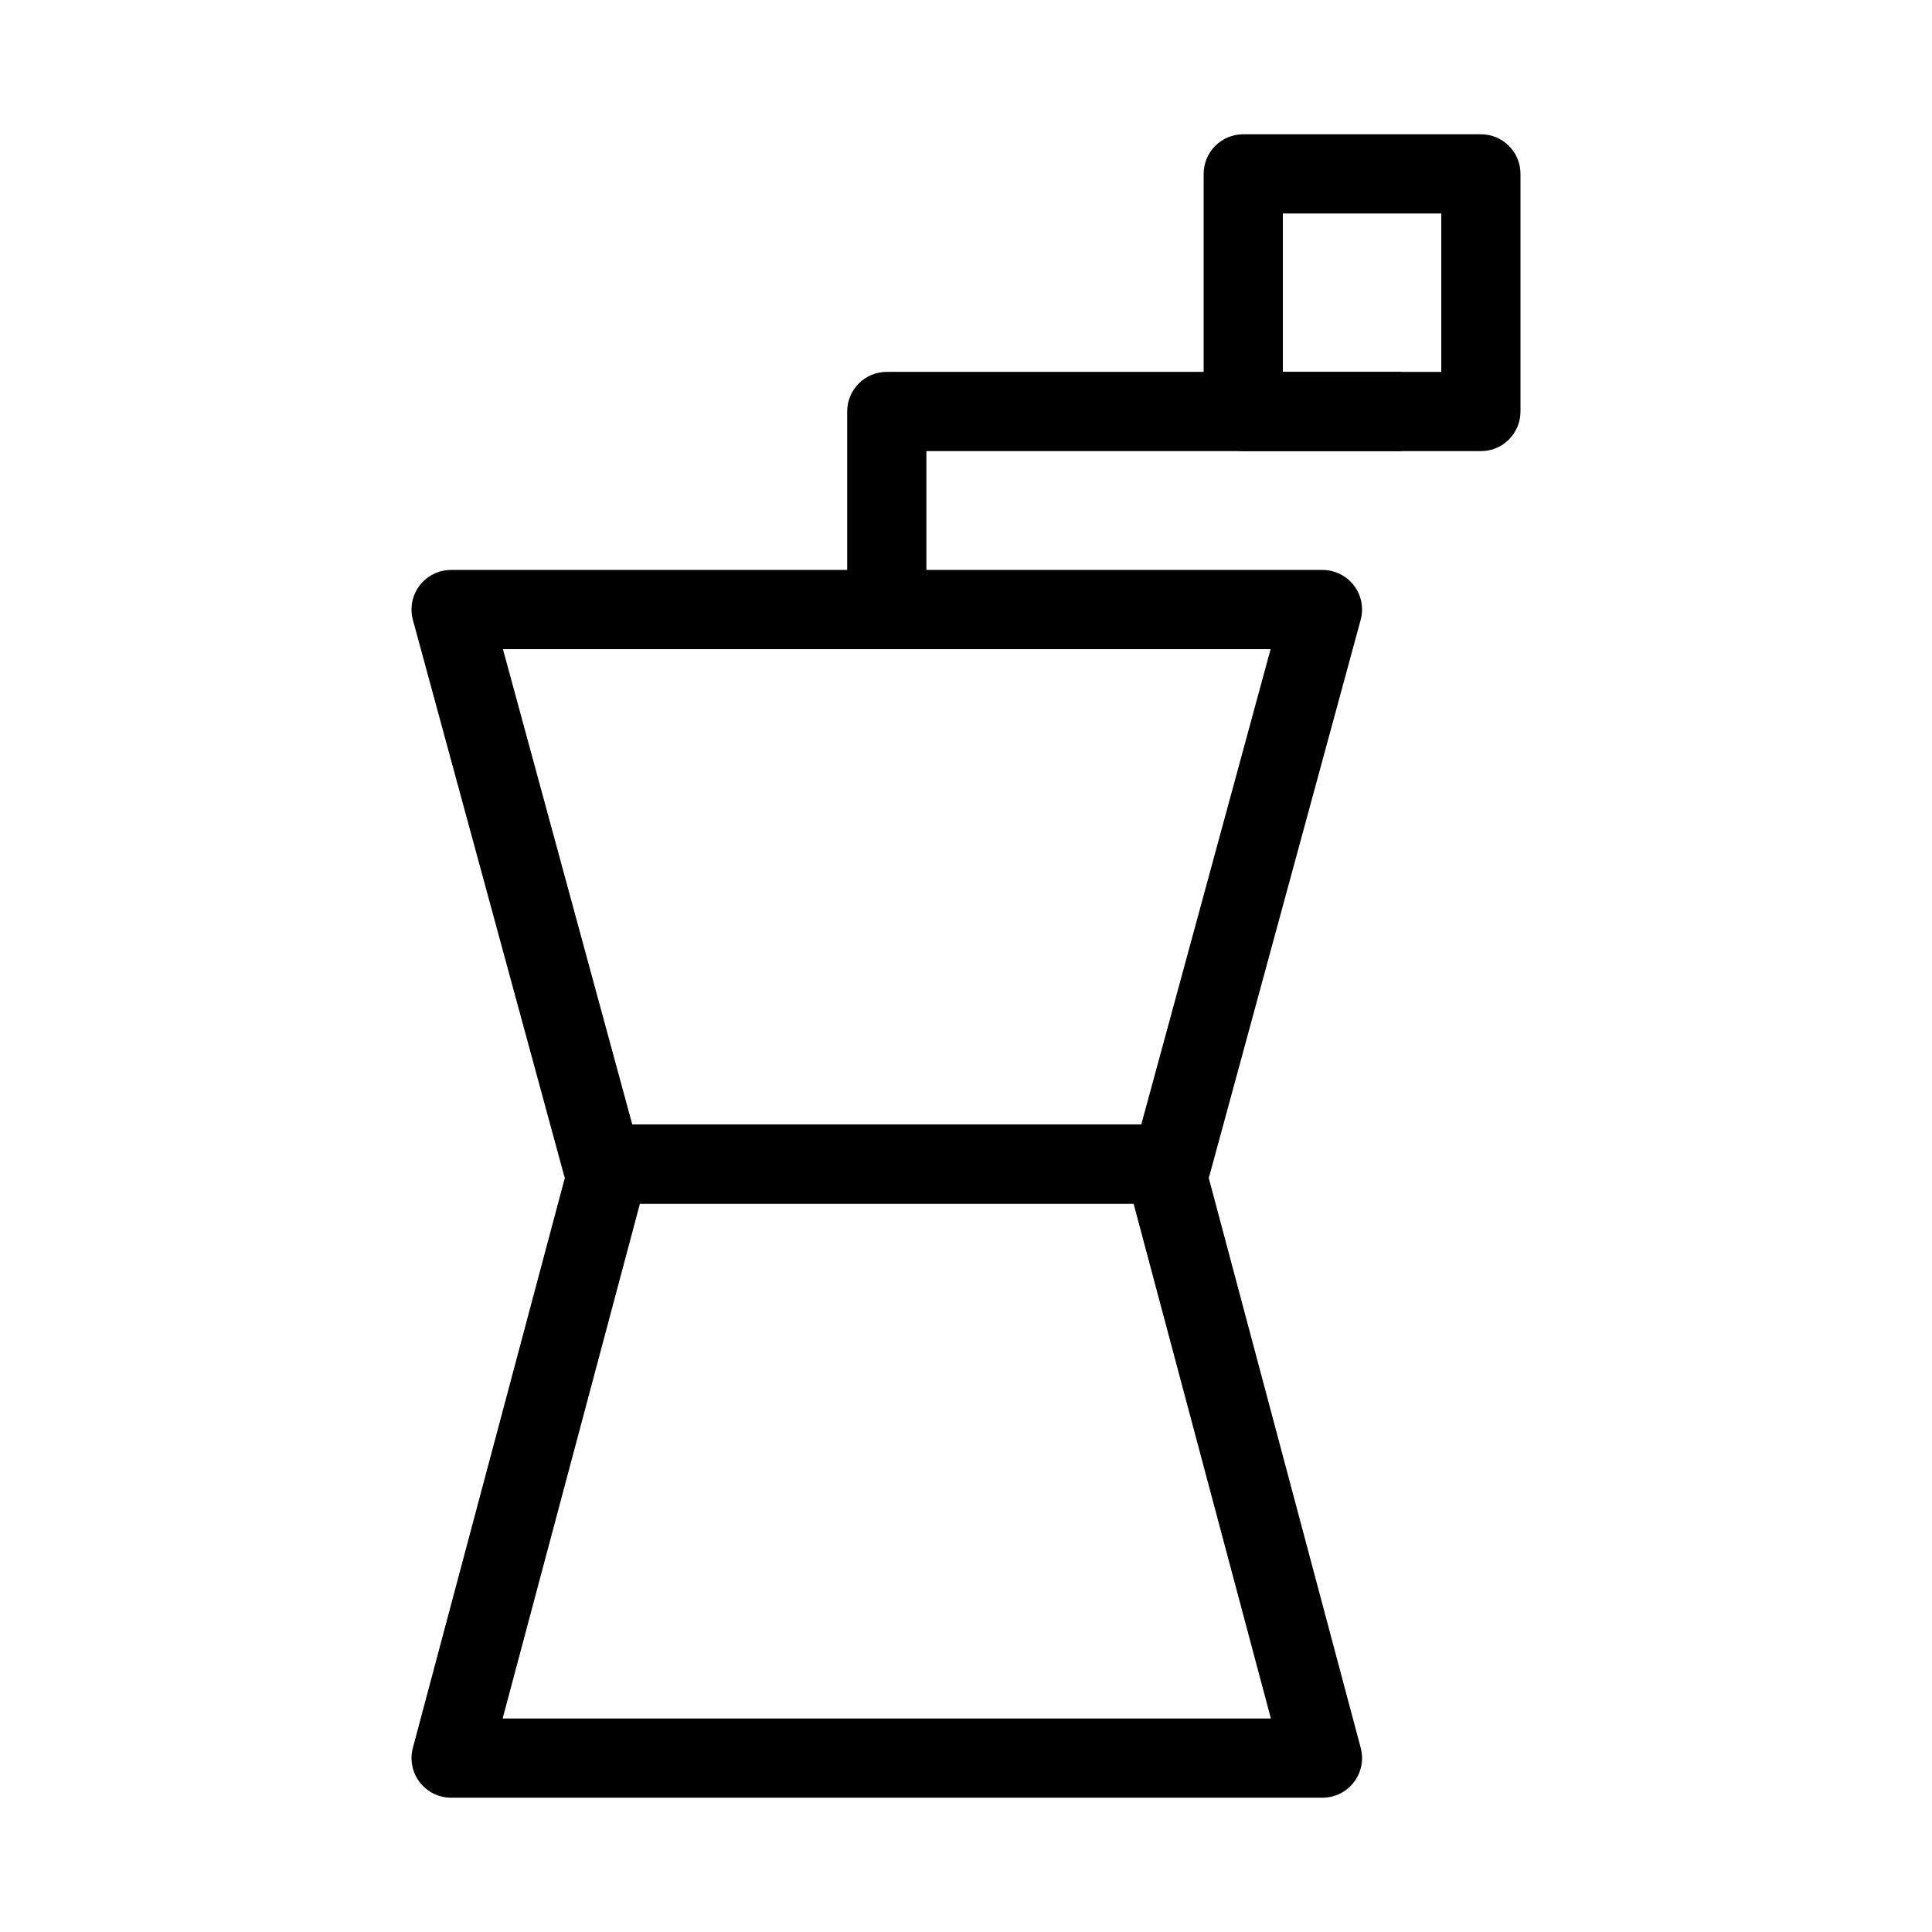
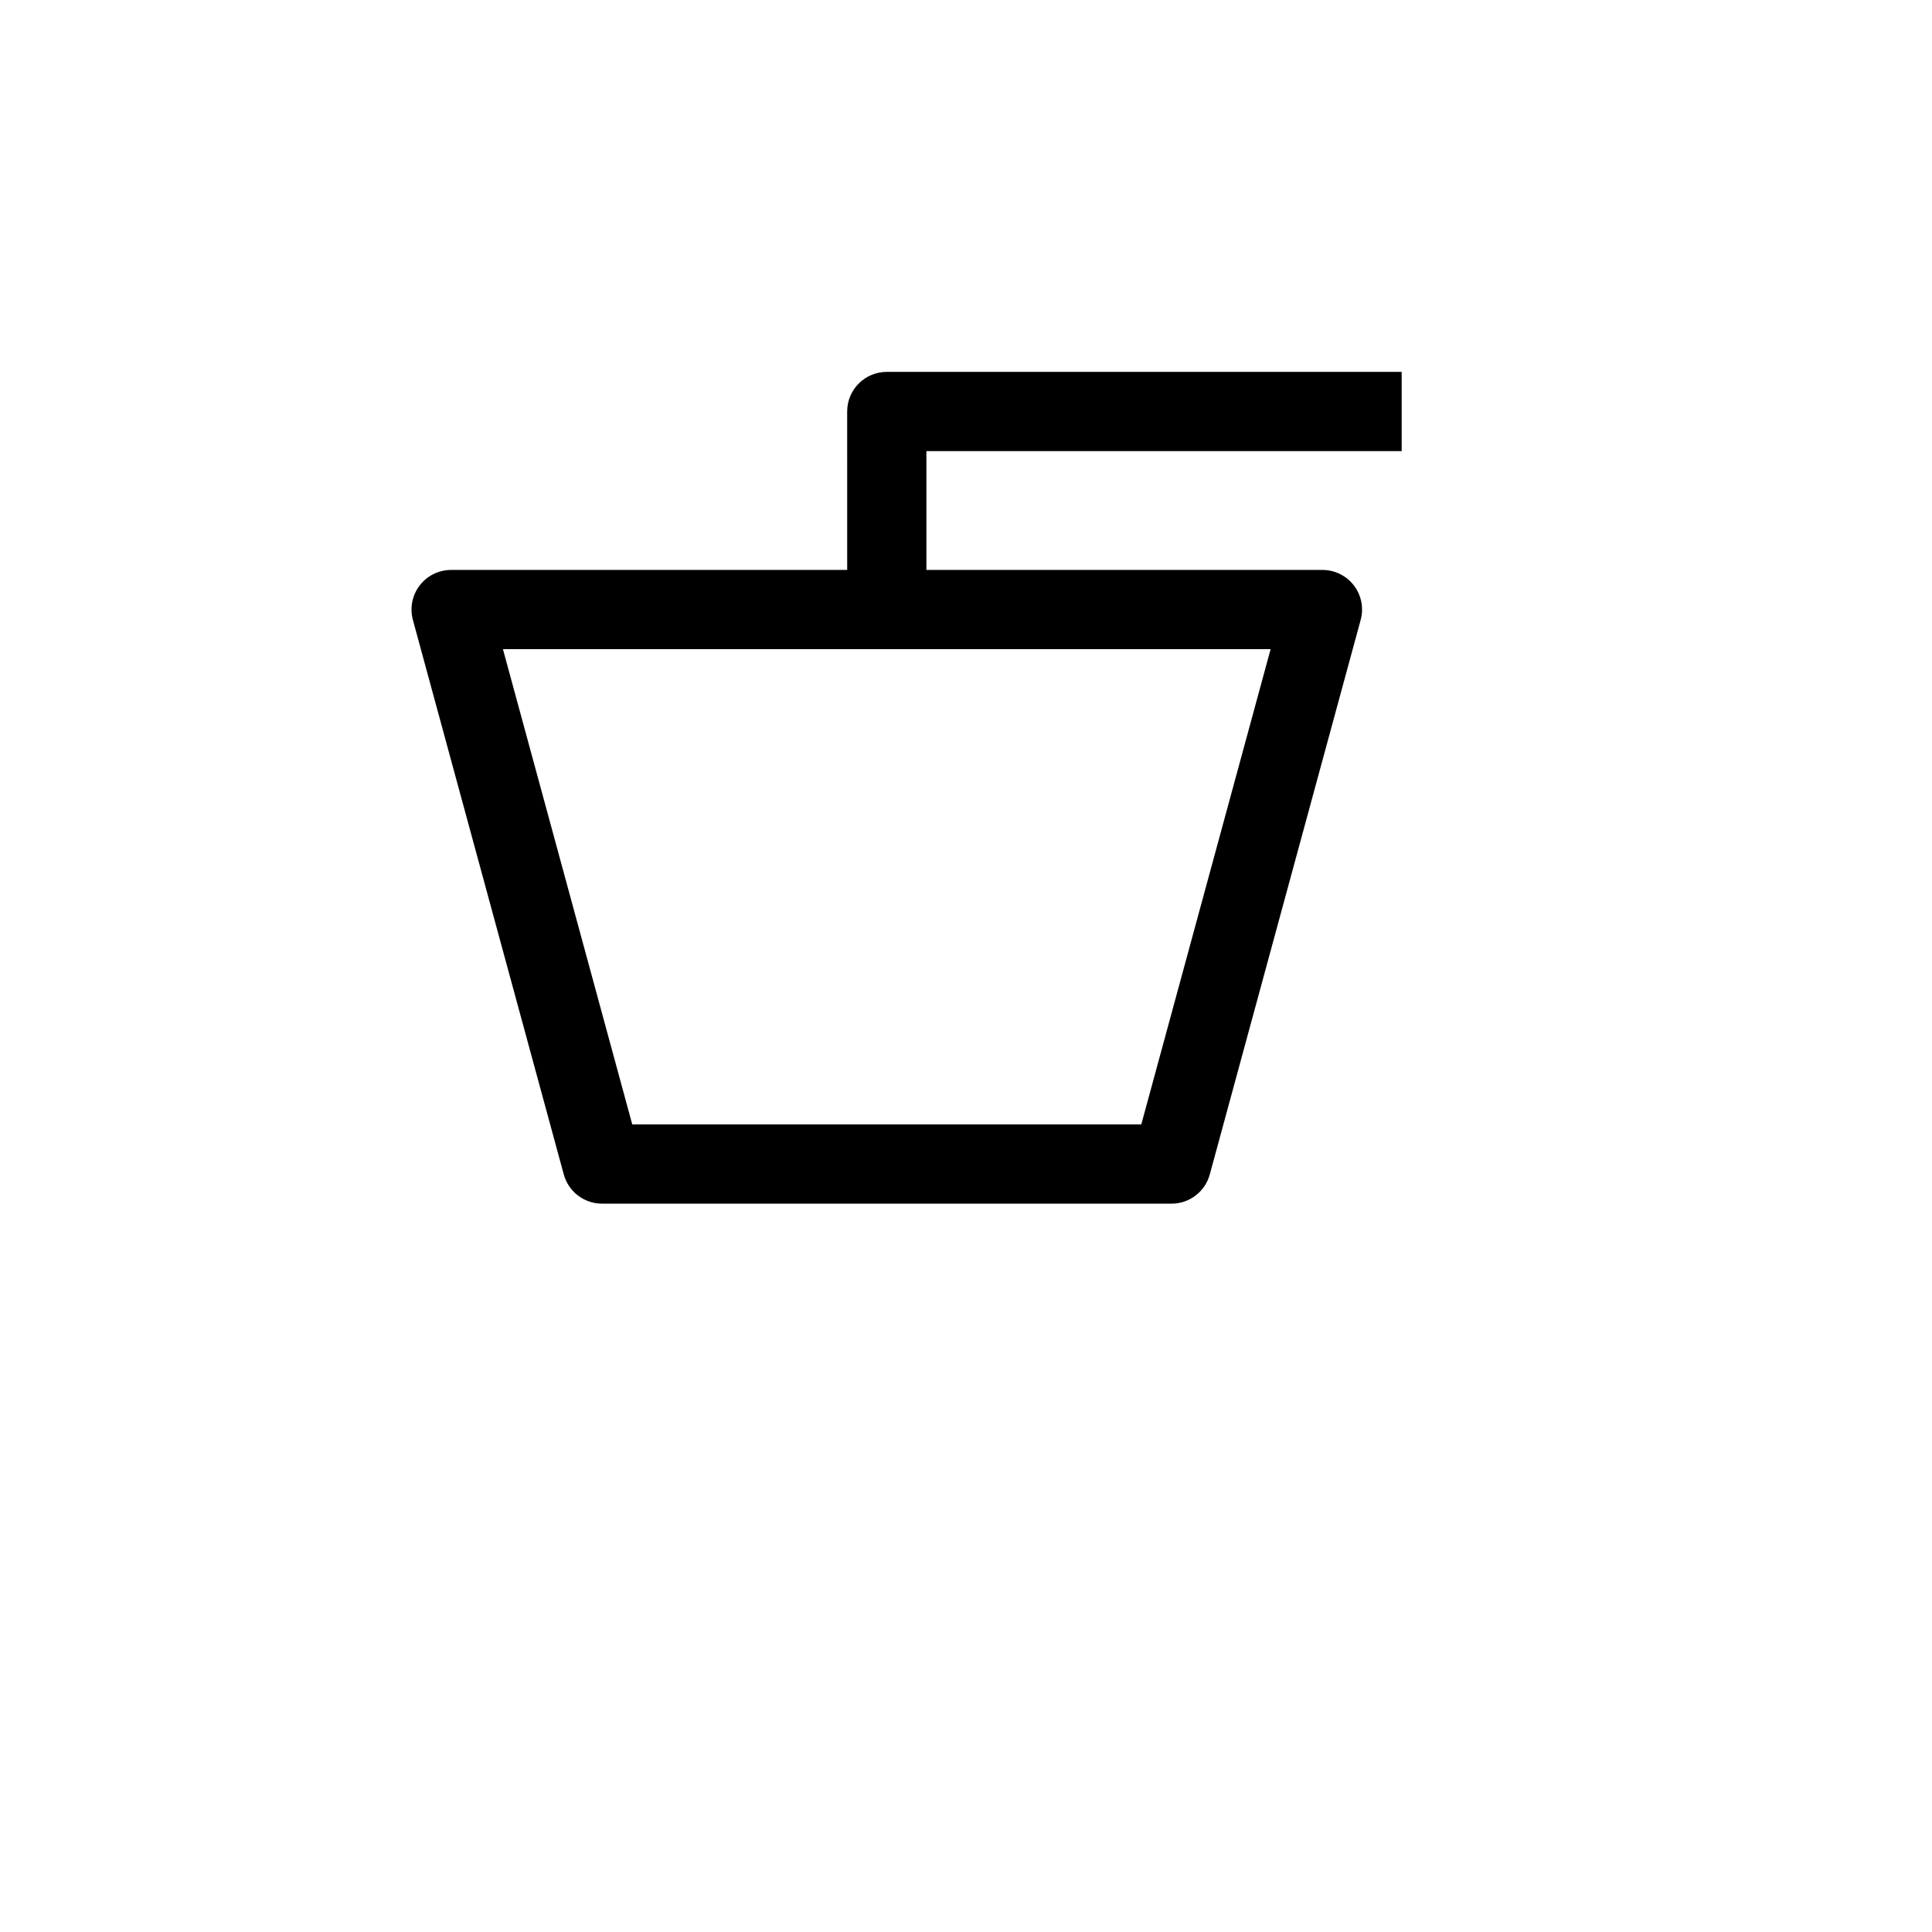
<svg xmlns="http://www.w3.org/2000/svg" fill="#000000" width="800px" height="800px" version="1.1" viewBox="144 144 512 512">
  <g fill-rule="evenodd">
    <path d="m255.21 299.16c1.984-2.598 5.07-4.121 8.34-4.121h230.91c3.273 0 6.356 1.523 8.344 4.121 1.984 2.598 2.644 5.973 1.785 9.129l-39.984 146.95c-1.242 4.57-5.391 7.742-10.129 7.742h-150.94c-4.734 0-8.883-3.172-10.129-7.742l-39.984-146.95c-0.859-3.156-0.195-6.531 1.789-9.129zm22.074 16.871 34.27 125.95h134.9l34.273-125.95z" />
-     <path d="m295.39 449.77c1.223-4.594 5.383-7.789 10.141-7.789h146.95c4.754 0 8.914 3.195 10.141 7.789l41.984 157.44c0.84 3.152 0.168 6.512-1.82 9.098-1.984 2.586-5.062 4.102-8.324 4.102h-230.91c-3.262 0-6.336-1.516-8.324-4.102-1.984-2.586-2.66-5.945-1.816-9.098zm18.203 13.203-36.387 136.45h203.59l-36.387-136.45z" />
-     <path d="m462.98 190.08c0-5.797 4.699-10.496 10.496-10.496h62.973c5.797 0 10.496 4.699 10.496 10.496v62.977c0 5.797-4.699 10.496-10.496 10.496h-62.973c-5.797 0-10.496-4.699-10.496-10.496zm20.988 10.496v41.984h41.984v-41.984z" />
    <path d="m368.51 253.05c0-5.797 4.699-10.496 10.496-10.496h136.45v20.992h-125.95v41.984h-20.992z" />
  </g>
</svg>